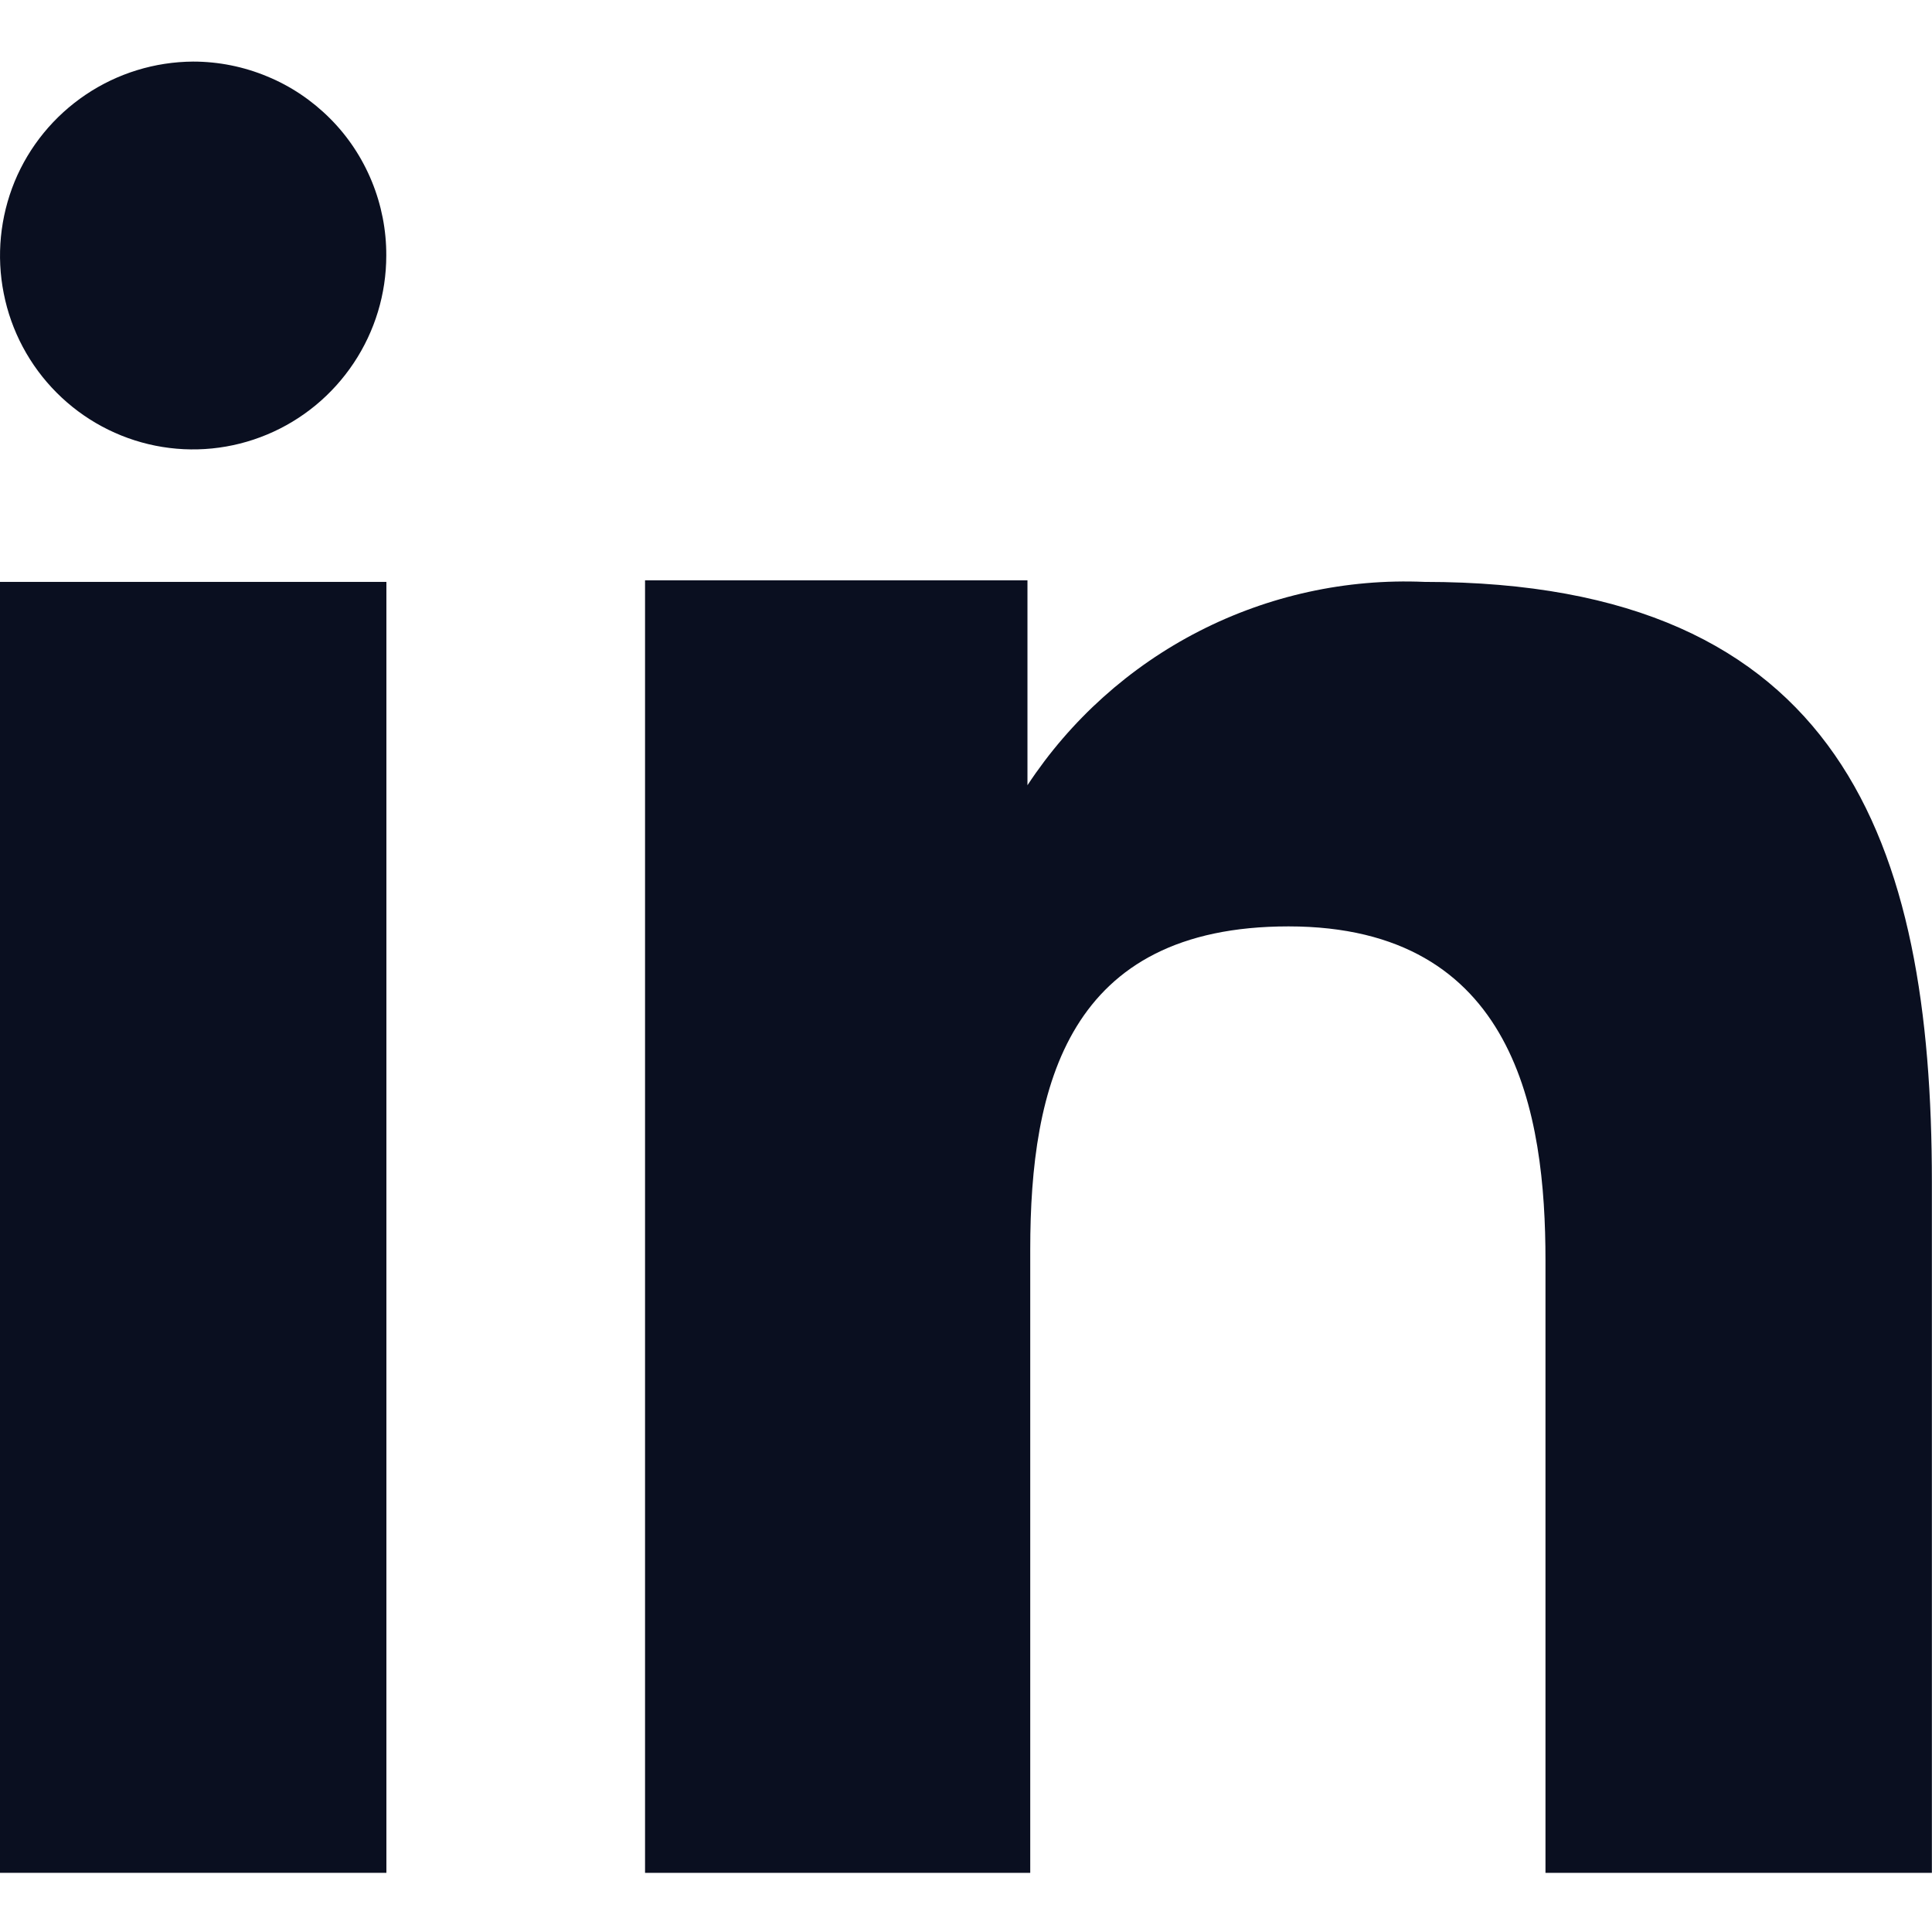
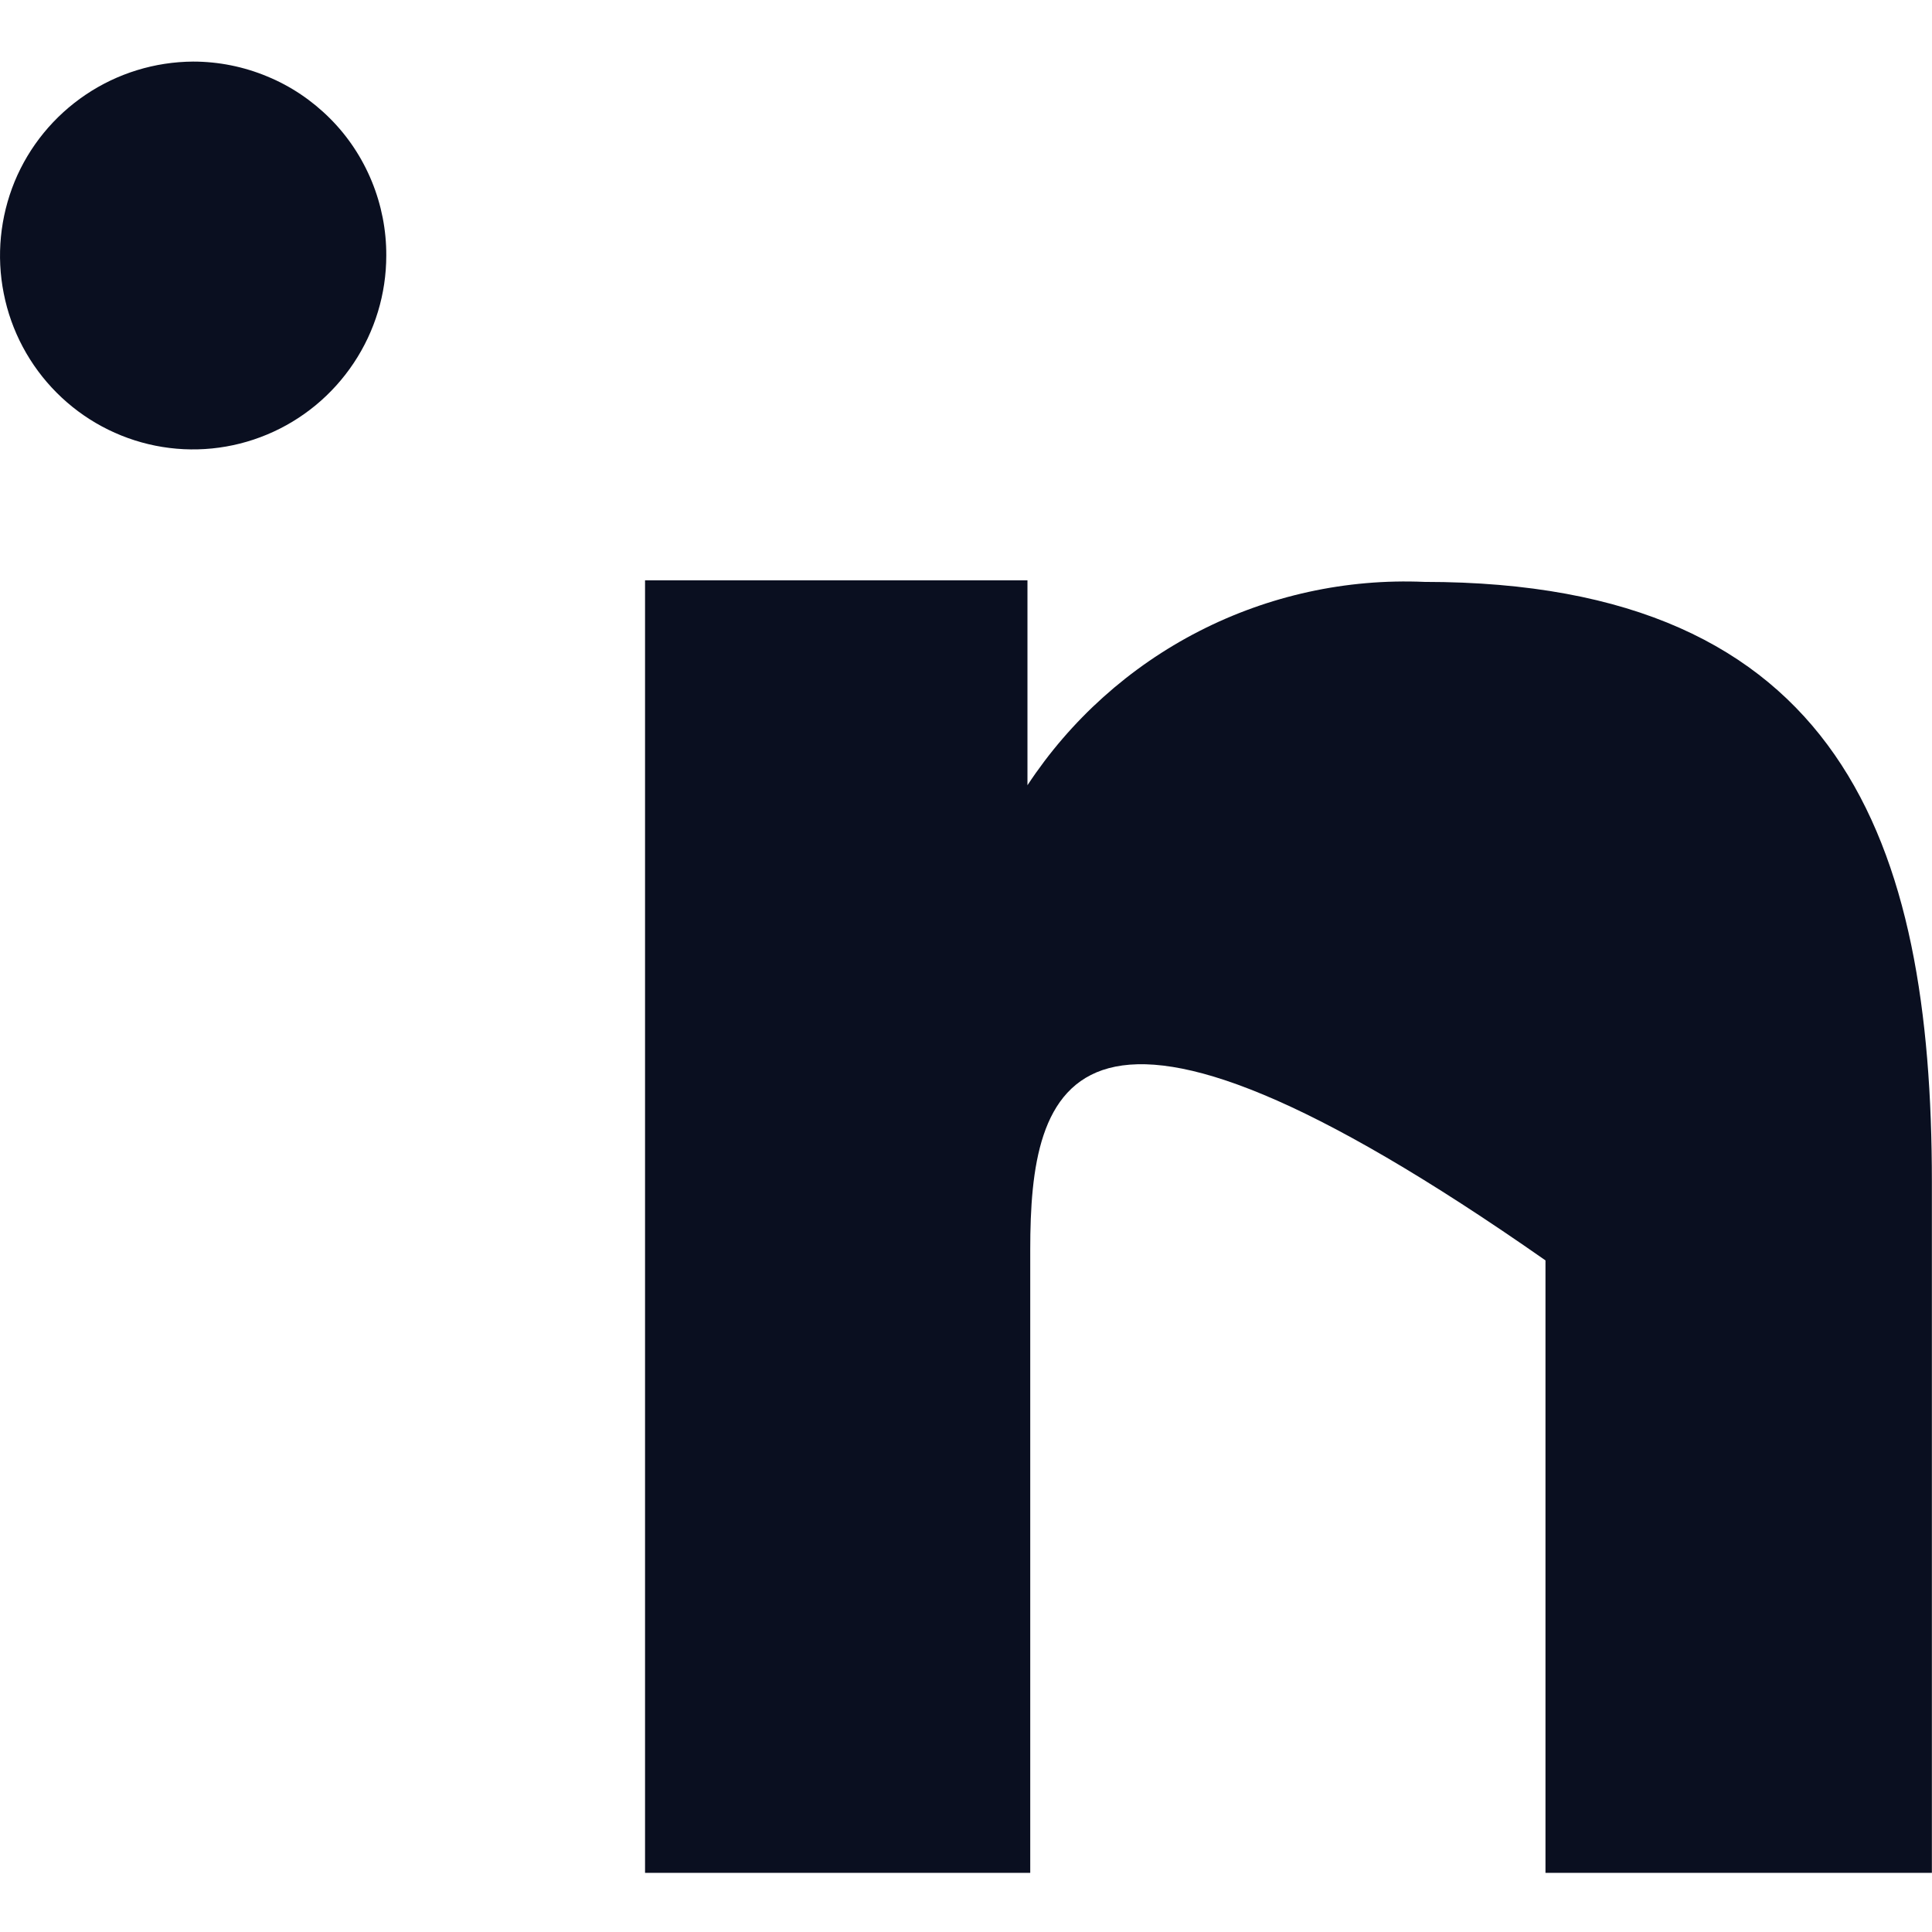
<svg xmlns="http://www.w3.org/2000/svg" width="16" height="16" viewBox="0 0 16 16" fill="none">
-   <path fill-rule="evenodd" clip-rule="evenodd" d="M8.509 4.806V6.503C8.865 5.962 9.355 5.522 9.931 5.227C10.507 4.932 11.15 4.791 11.797 4.819C15.252 4.819 15.999 6.979 15.999 9.789V15.51H12.799V10.438C12.799 9.228 12.555 7.672 10.671 7.672C8.844 7.672 8.532 8.989 8.532 10.348V15.51H5.342V4.806H8.509ZM3.199 2.116C3.199 2.433 3.105 2.743 2.929 3.007C2.753 3.271 2.504 3.477 2.211 3.599C1.919 3.721 1.597 3.753 1.287 3.691C0.977 3.629 0.692 3.476 0.468 3.251C0.245 3.027 0.092 2.741 0.031 2.43C-0.031 2.119 0.001 1.797 0.121 1.504C0.242 1.211 0.447 0.961 0.71 0.784C0.973 0.607 1.282 0.512 1.599 0.51C1.81 0.51 2.019 0.552 2.213 0.633C2.408 0.713 2.584 0.832 2.733 0.981C2.882 1.13 2.999 1.307 3.079 1.502C3.159 1.697 3.2 1.906 3.199 2.116Z" fill="#0A0F20" />
-   <path d="M3.2 4.819H0V15.51H3.2V4.819Z" fill="#0A0F20" />
+   <path fill-rule="evenodd" clip-rule="evenodd" d="M8.509 4.806V6.503C8.865 5.962 9.355 5.522 9.931 5.227C10.507 4.932 11.15 4.791 11.797 4.819C15.252 4.819 15.999 6.979 15.999 9.789V15.51H12.799V10.438C8.844 7.672 8.532 8.989 8.532 10.348V15.51H5.342V4.806H8.509ZM3.199 2.116C3.199 2.433 3.105 2.743 2.929 3.007C2.753 3.271 2.504 3.477 2.211 3.599C1.919 3.721 1.597 3.753 1.287 3.691C0.977 3.629 0.692 3.476 0.468 3.251C0.245 3.027 0.092 2.741 0.031 2.43C-0.031 2.119 0.001 1.797 0.121 1.504C0.242 1.211 0.447 0.961 0.71 0.784C0.973 0.607 1.282 0.512 1.599 0.51C1.81 0.51 2.019 0.552 2.213 0.633C2.408 0.713 2.584 0.832 2.733 0.981C2.882 1.13 2.999 1.307 3.079 1.502C3.159 1.697 3.2 1.906 3.199 2.116Z" fill="#0A0F20" />
</svg>